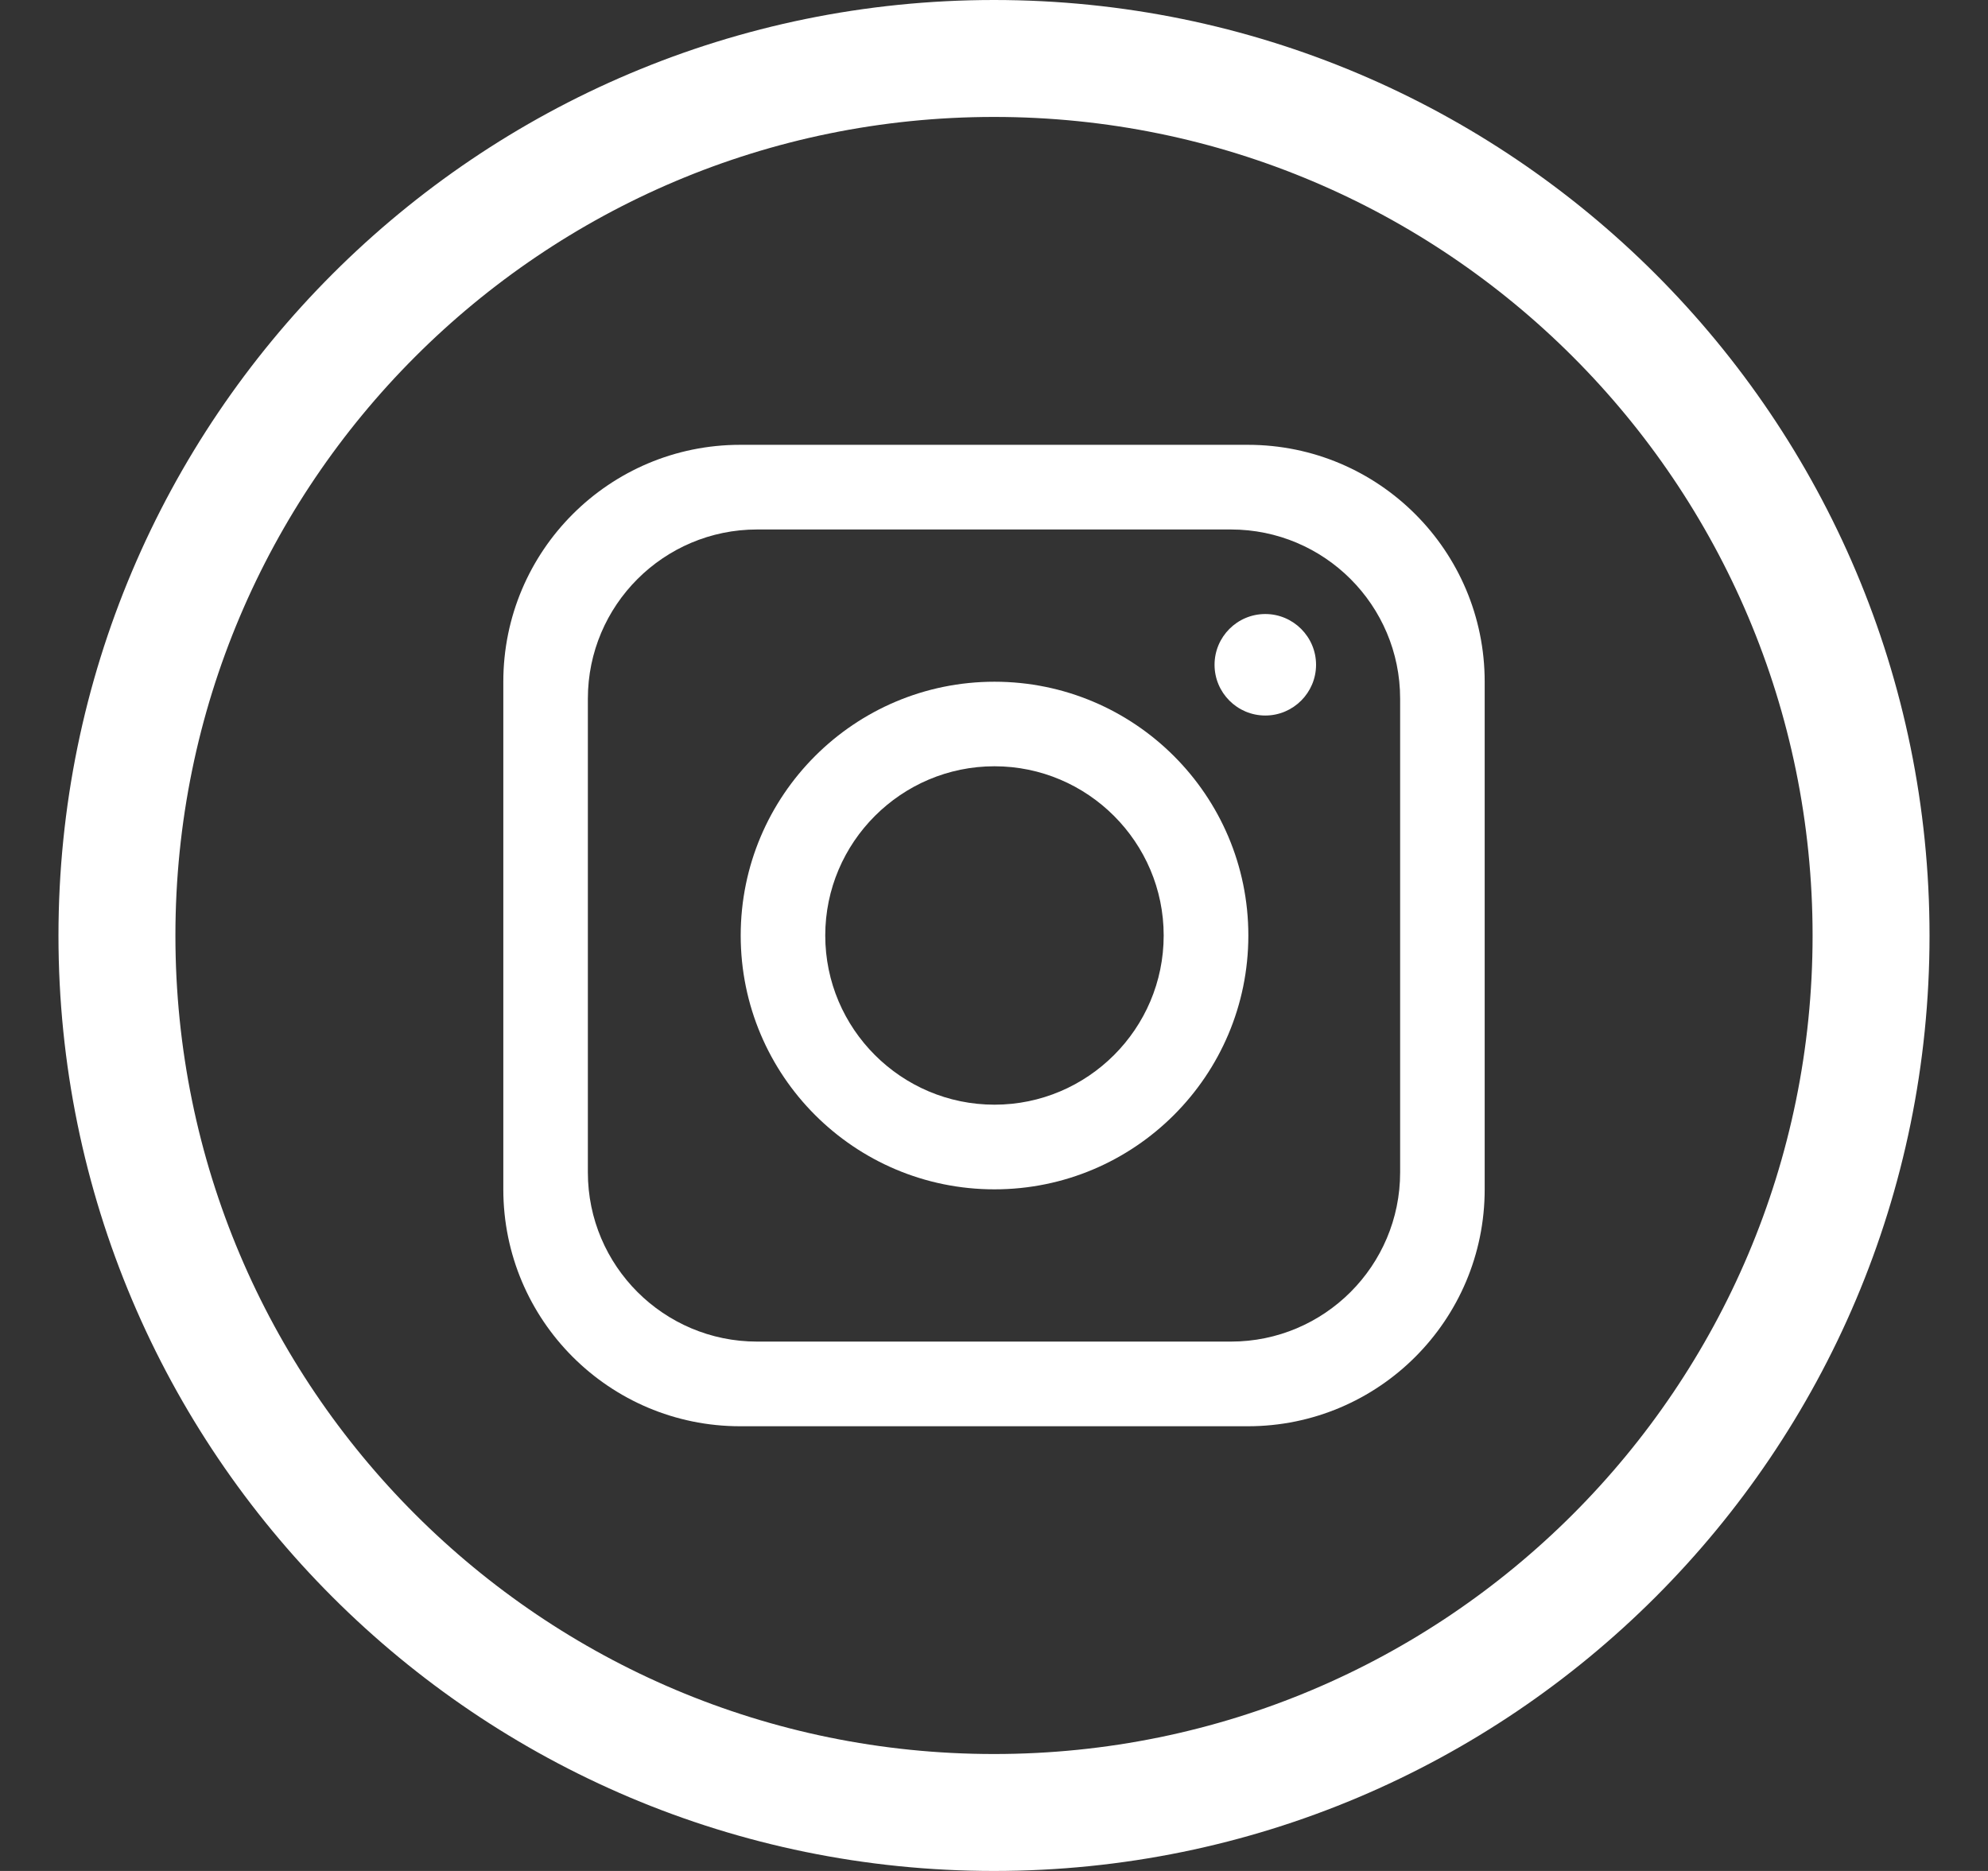
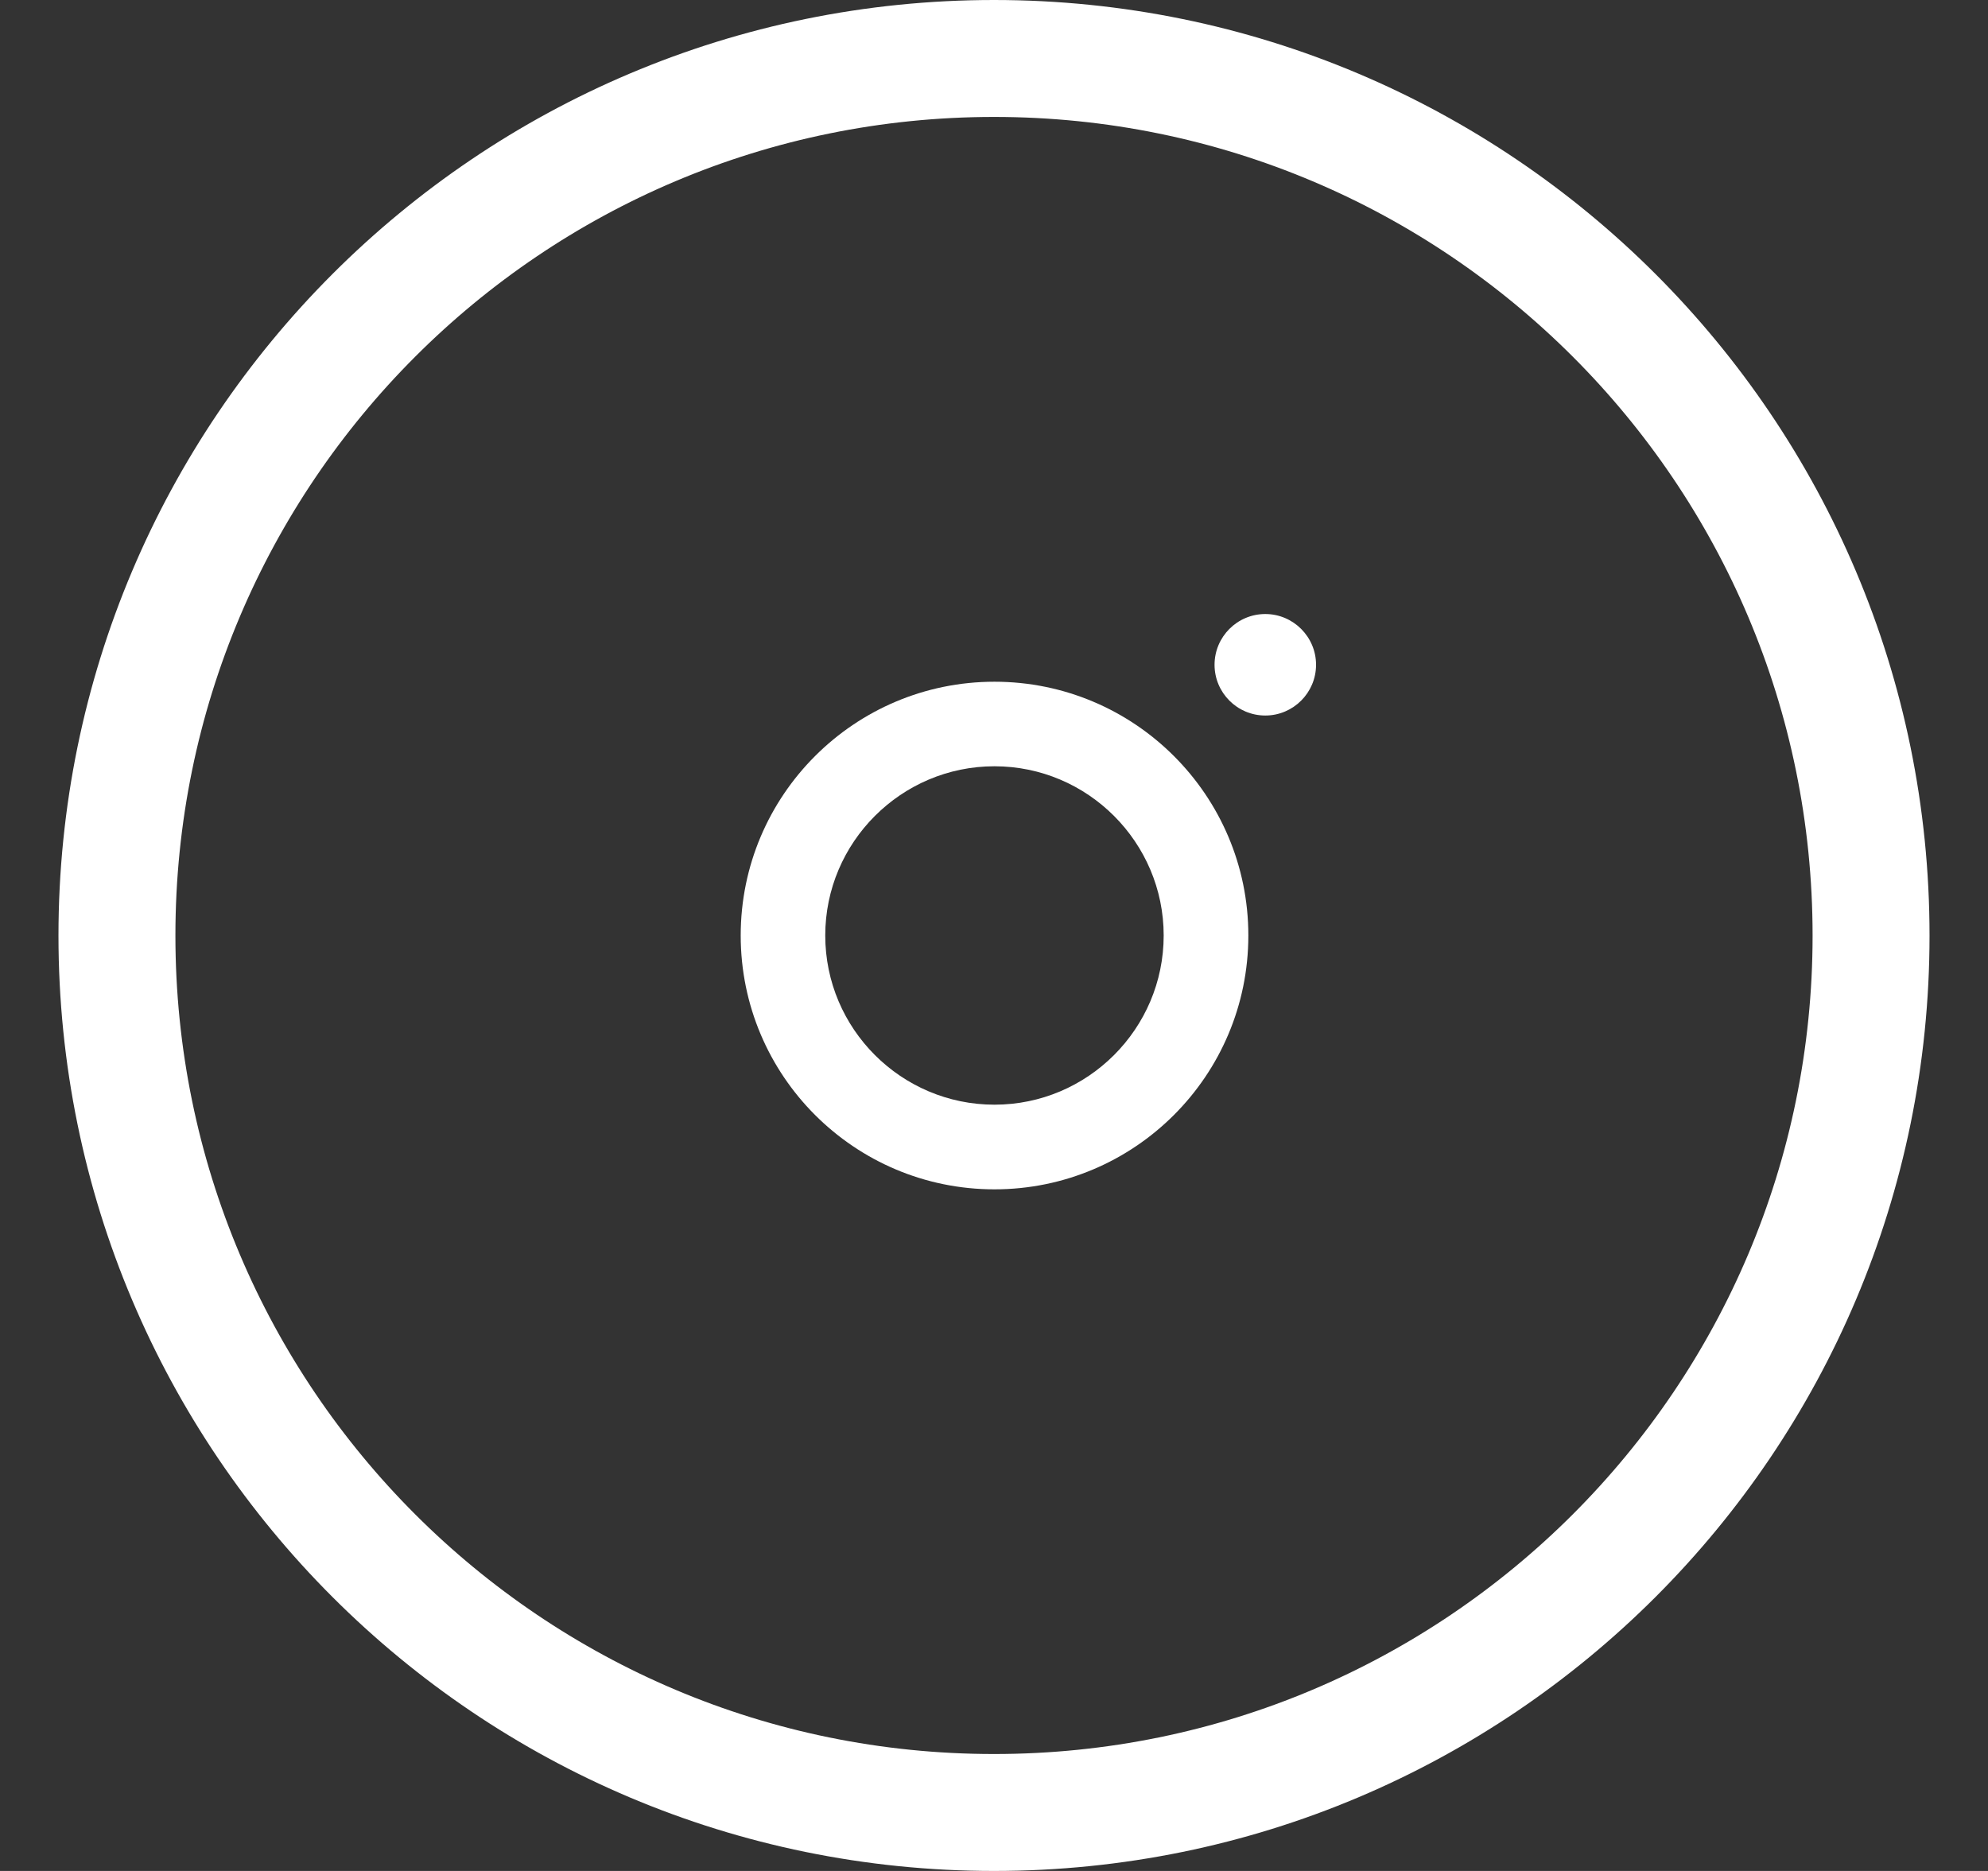
<svg xmlns="http://www.w3.org/2000/svg" width="17" height="16" viewBox="0 0 17 16" fill="none">
  <rect x="0" y="0" width="17" height="16" fill="#333333" stroke="none" />
  <path d="M8.5 15.5C12.642 15.5 16 12.143 16 8.001C16 3.858 12.642 0.5 8.5 0.5C4.358 0.5 1 3.858 1 8.001C1 12.143 4.358 15.5 8.5 15.5Z" stroke="white" />
-   <path d="M11.973 10.026C11.973 10.825 11.325 11.473 10.526 11.473H6.474C5.676 11.473 5.027 10.825 5.027 10.026V5.975C5.027 5.176 5.676 4.528 6.474 4.528H10.526C11.325 4.528 11.973 5.176 11.973 5.975V10.026ZM10.671 3.804H6.329C5.211 3.804 4.304 4.711 4.304 5.83V10.171C4.304 11.29 5.211 12.197 6.329 12.197H10.671C11.789 12.197 12.696 11.29 12.696 10.171V5.83C12.696 4.711 11.789 3.804 10.671 3.804Z" fill="white" />
  <path d="M8.504 9.447C7.707 9.447 7.057 8.798 7.057 8C7.057 7.203 7.707 6.553 8.504 6.553C9.301 6.553 9.951 7.203 9.951 8C9.951 8.798 9.301 9.447 8.504 9.447ZM8.504 5.83C7.306 5.83 6.334 6.802 6.334 8C6.334 9.199 7.306 10.171 8.504 10.171C9.702 10.171 10.675 9.199 10.675 8C10.675 6.802 9.702 5.83 8.504 5.83Z" fill="white" />
  <path d="M10.82 6.119C10.58 6.119 10.386 5.924 10.386 5.685C10.386 5.446 10.58 5.251 10.82 5.251C11.059 5.251 11.254 5.446 11.254 5.685C11.254 5.924 11.059 6.119 10.82 6.119Z" fill="white" />
</svg>